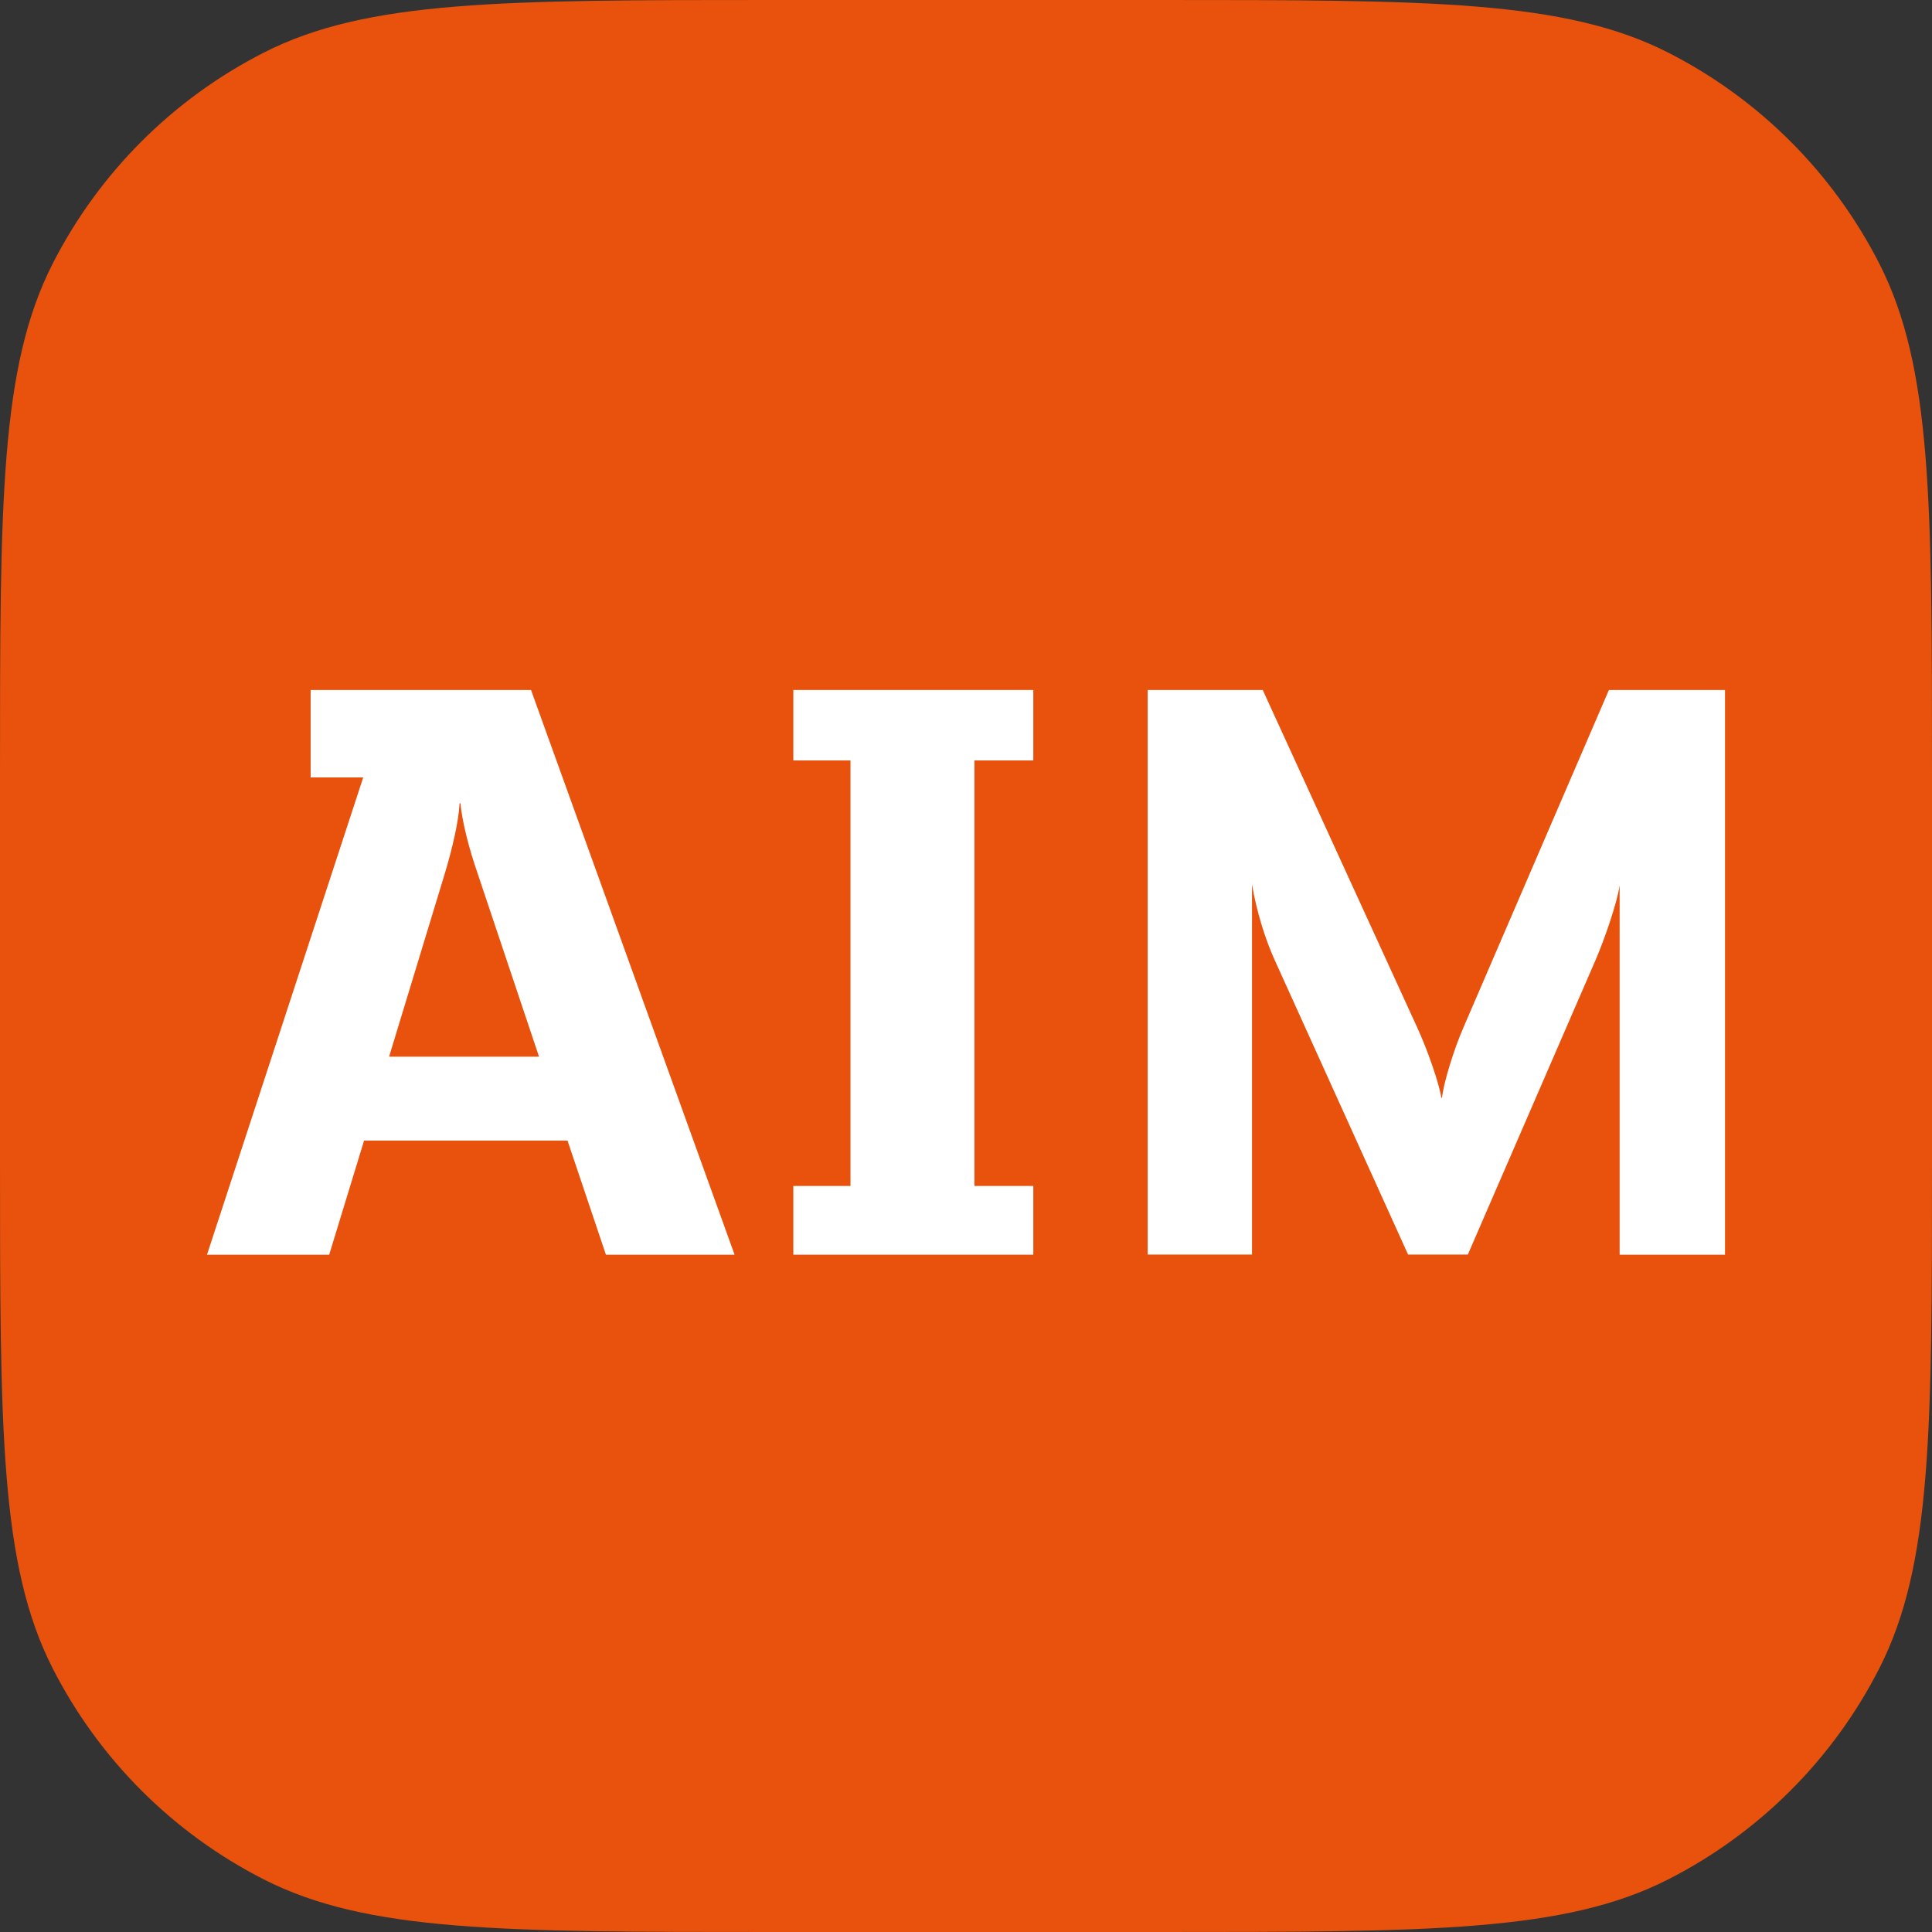
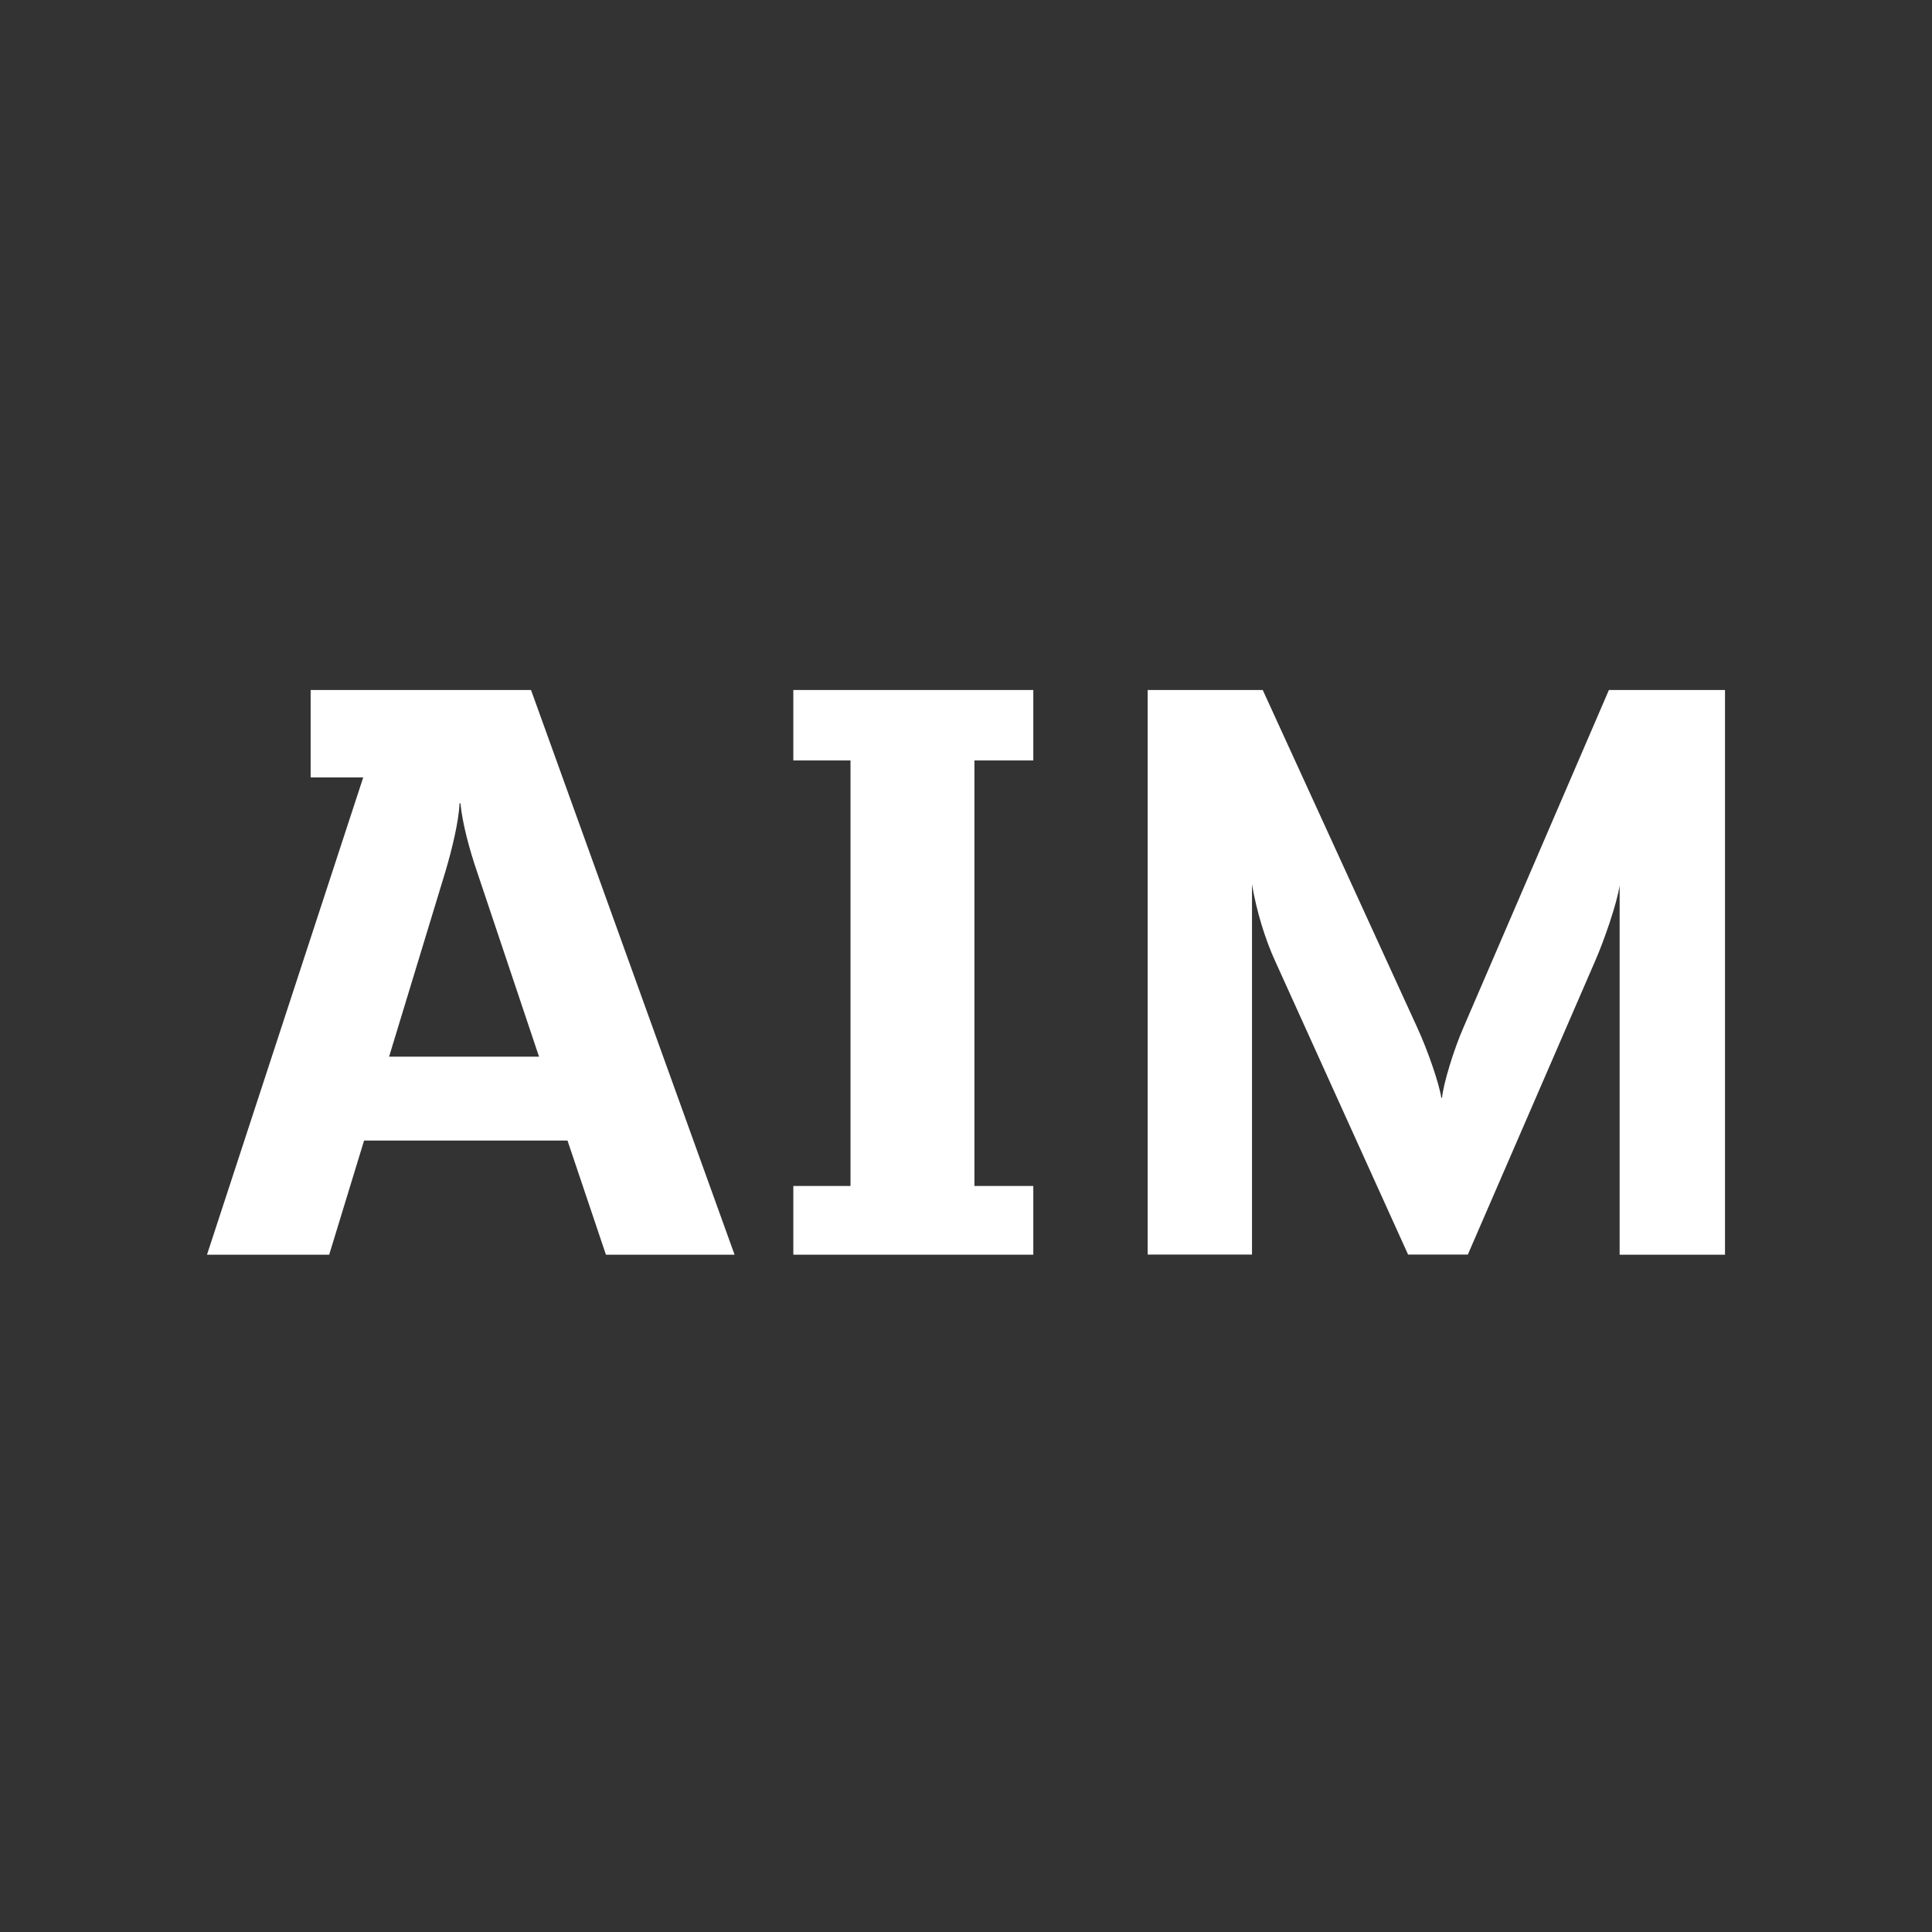
<svg xmlns="http://www.w3.org/2000/svg" width="50" height="50" viewBox="0 0 56 56" fill="none">
  <rect x="0" y="0" width="56" height="56" fill="#333333" stroke="none" />
-   <path d="M0 22.4C0 14.559 0 10.639 1.526 7.644C2.868 5.01 5.01 2.868 7.644 1.526C10.639 0 14.559 0 22.4 0H33.6C41.441 0 45.361 0 48.356 1.526C50.99 2.868 53.132 5.01 54.474 7.644C56 10.639 56 14.559 56 22.4V33.6C56 41.441 56 45.361 54.474 48.356C53.132 50.99 50.99 53.132 48.356 54.474C45.361 56 41.441 56 33.6 56H22.4C14.559 56 10.639 56 7.644 54.474C5.01 53.132 2.868 50.99 1.526 48.356C0 45.361 0 41.441 0 33.6V22.4Z" fill="#E8520D" />
  <path d="M21.288 36.368H17.563L16.449 33.059H10.553L9.542 36.368H6L10.528 22.535H9.004V20H15.392L21.292 36.368H21.288ZM15.624 30.628L13.839 25.302C13.607 24.631 13.4 23.852 13.346 23.284H13.321C13.296 23.802 13.114 24.577 12.906 25.277L11.278 30.628H15.624Z" fill="white" />
  <path d="M29.951 36.368H22.995V34.376H24.652V22.042H22.995V20H29.951V22.042H28.244V34.376H29.951V36.368Z" fill="white" />
  <path d="M50 36.368H46.946V25.662C46.867 26.204 46.482 27.29 46.246 27.832L42.546 36.364H40.814L36.961 27.857C36.675 27.236 36.419 26.407 36.29 25.633V36.364H33.266V20H36.601L41.075 29.775C41.386 30.446 41.722 31.431 41.776 31.817H41.8C41.825 31.456 42.136 30.421 42.422 29.775L46.635 20H50V36.368Z" fill="white" />
</svg>